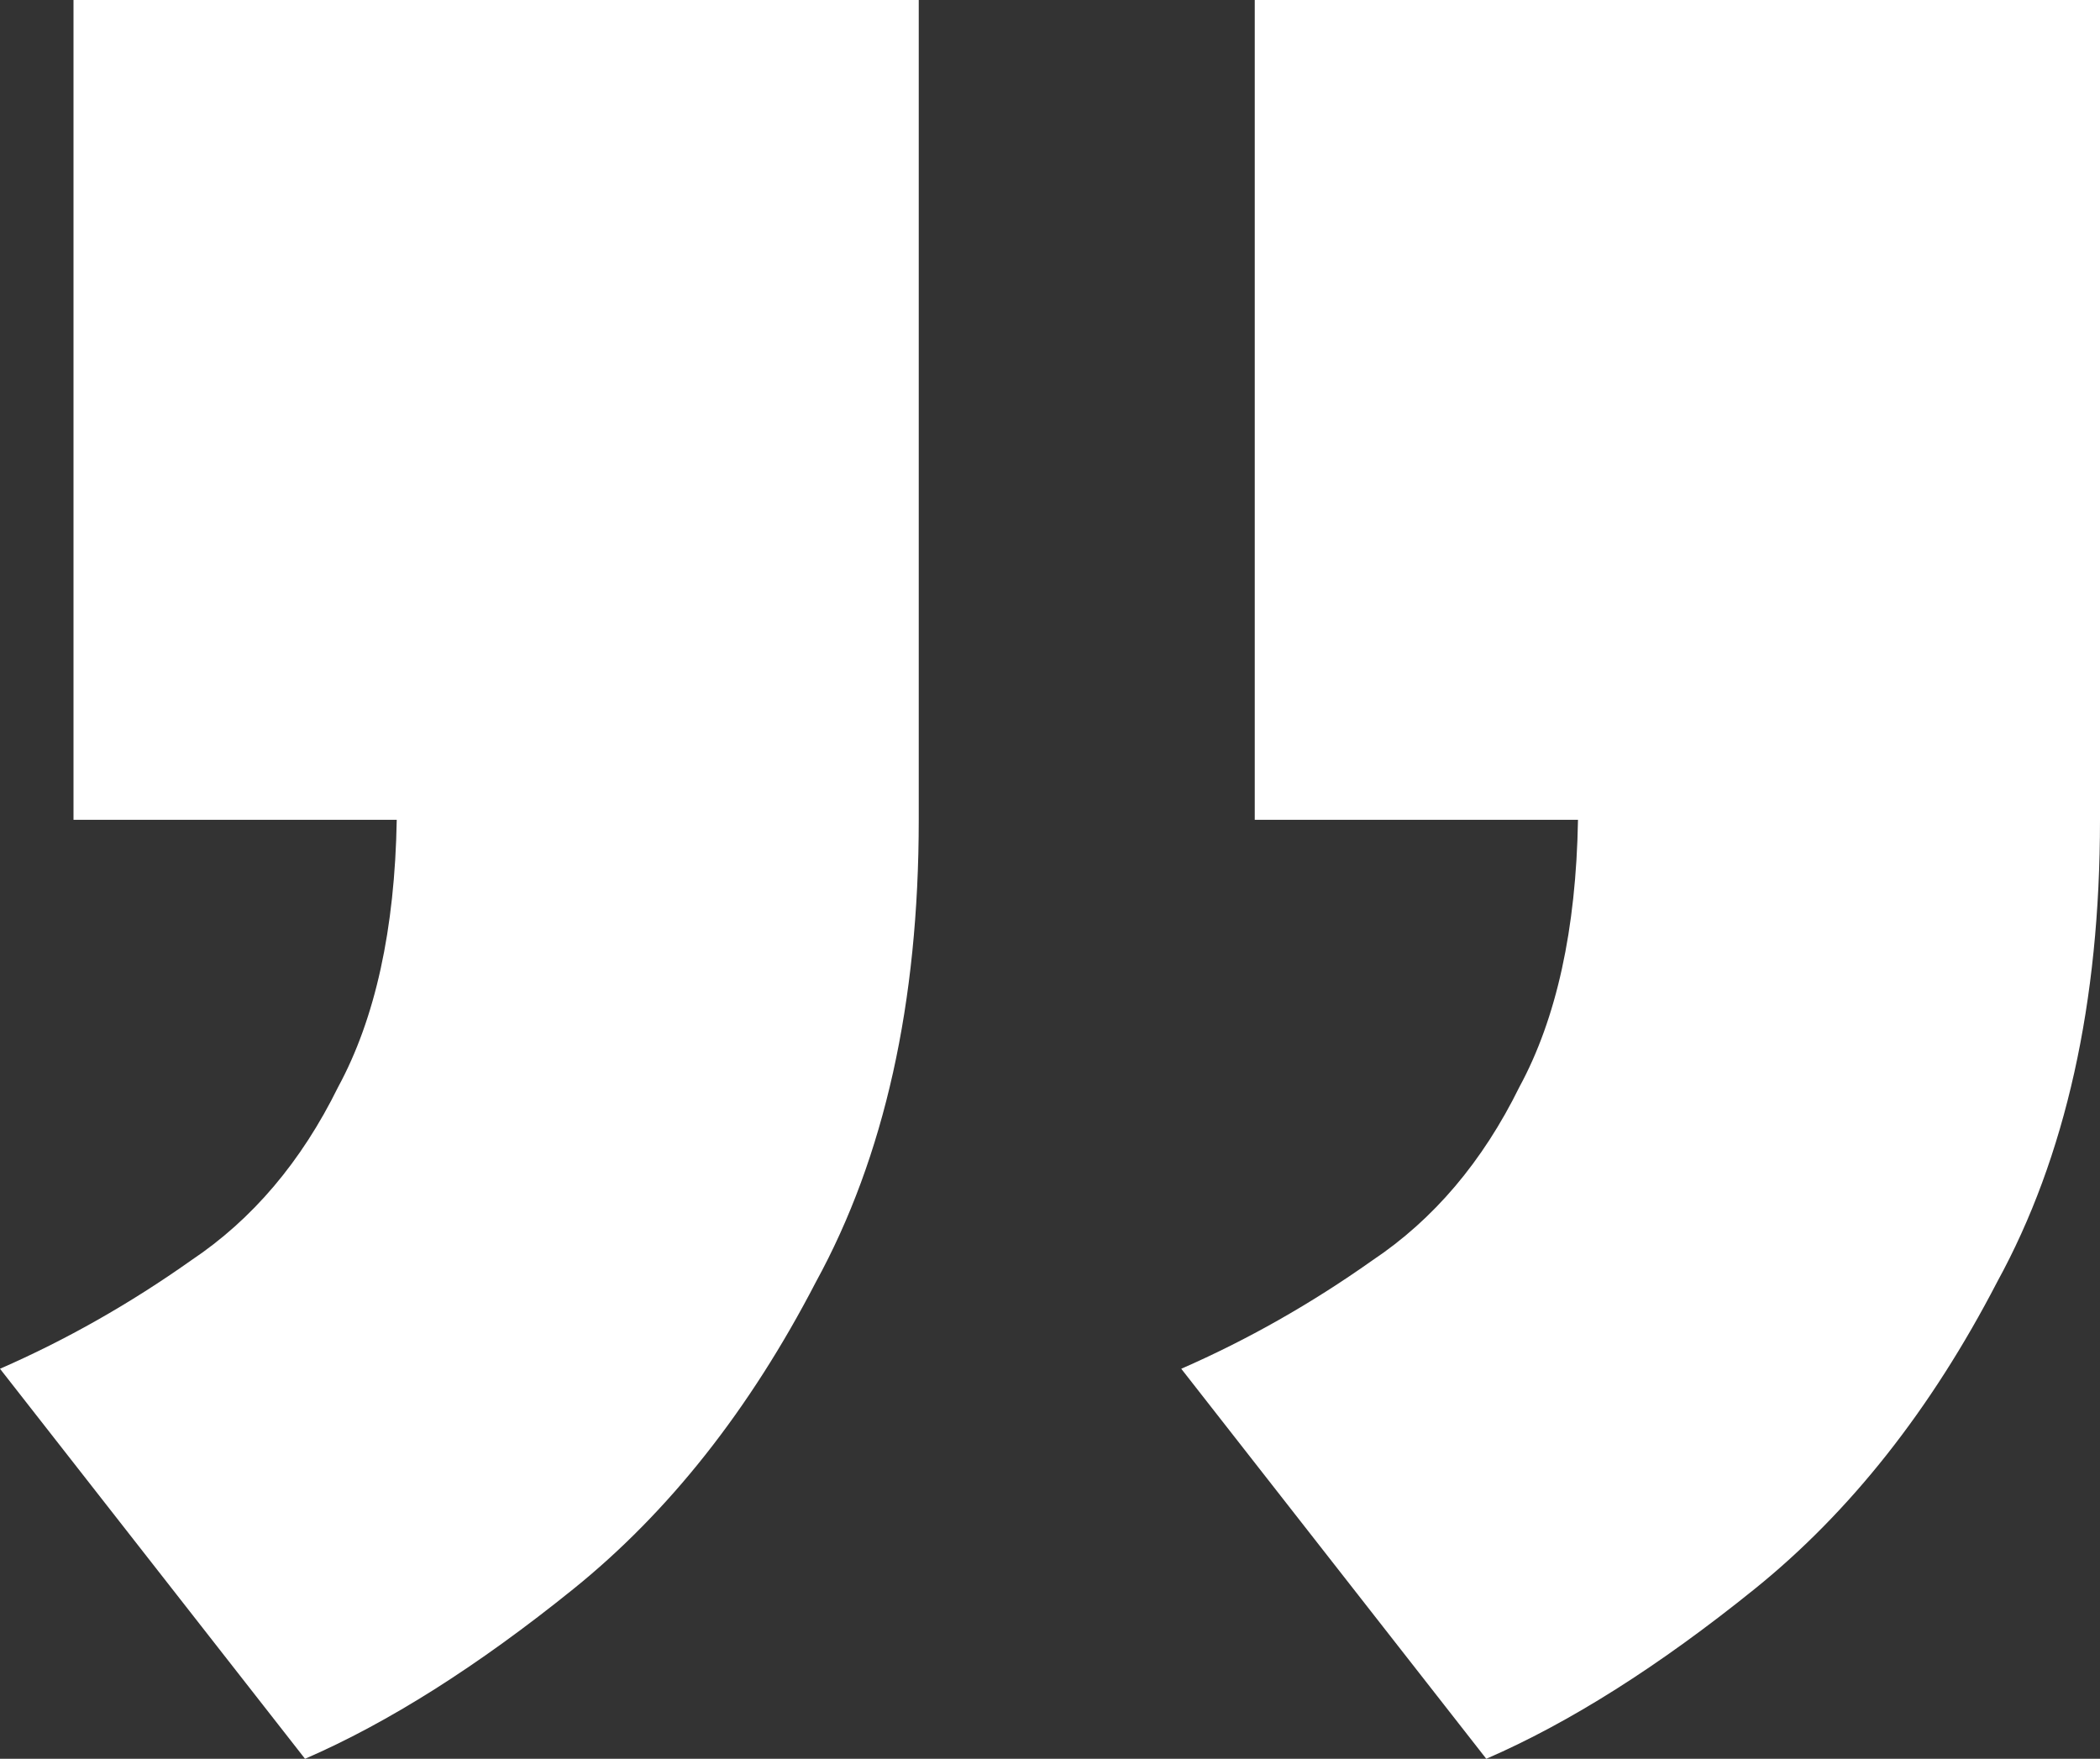
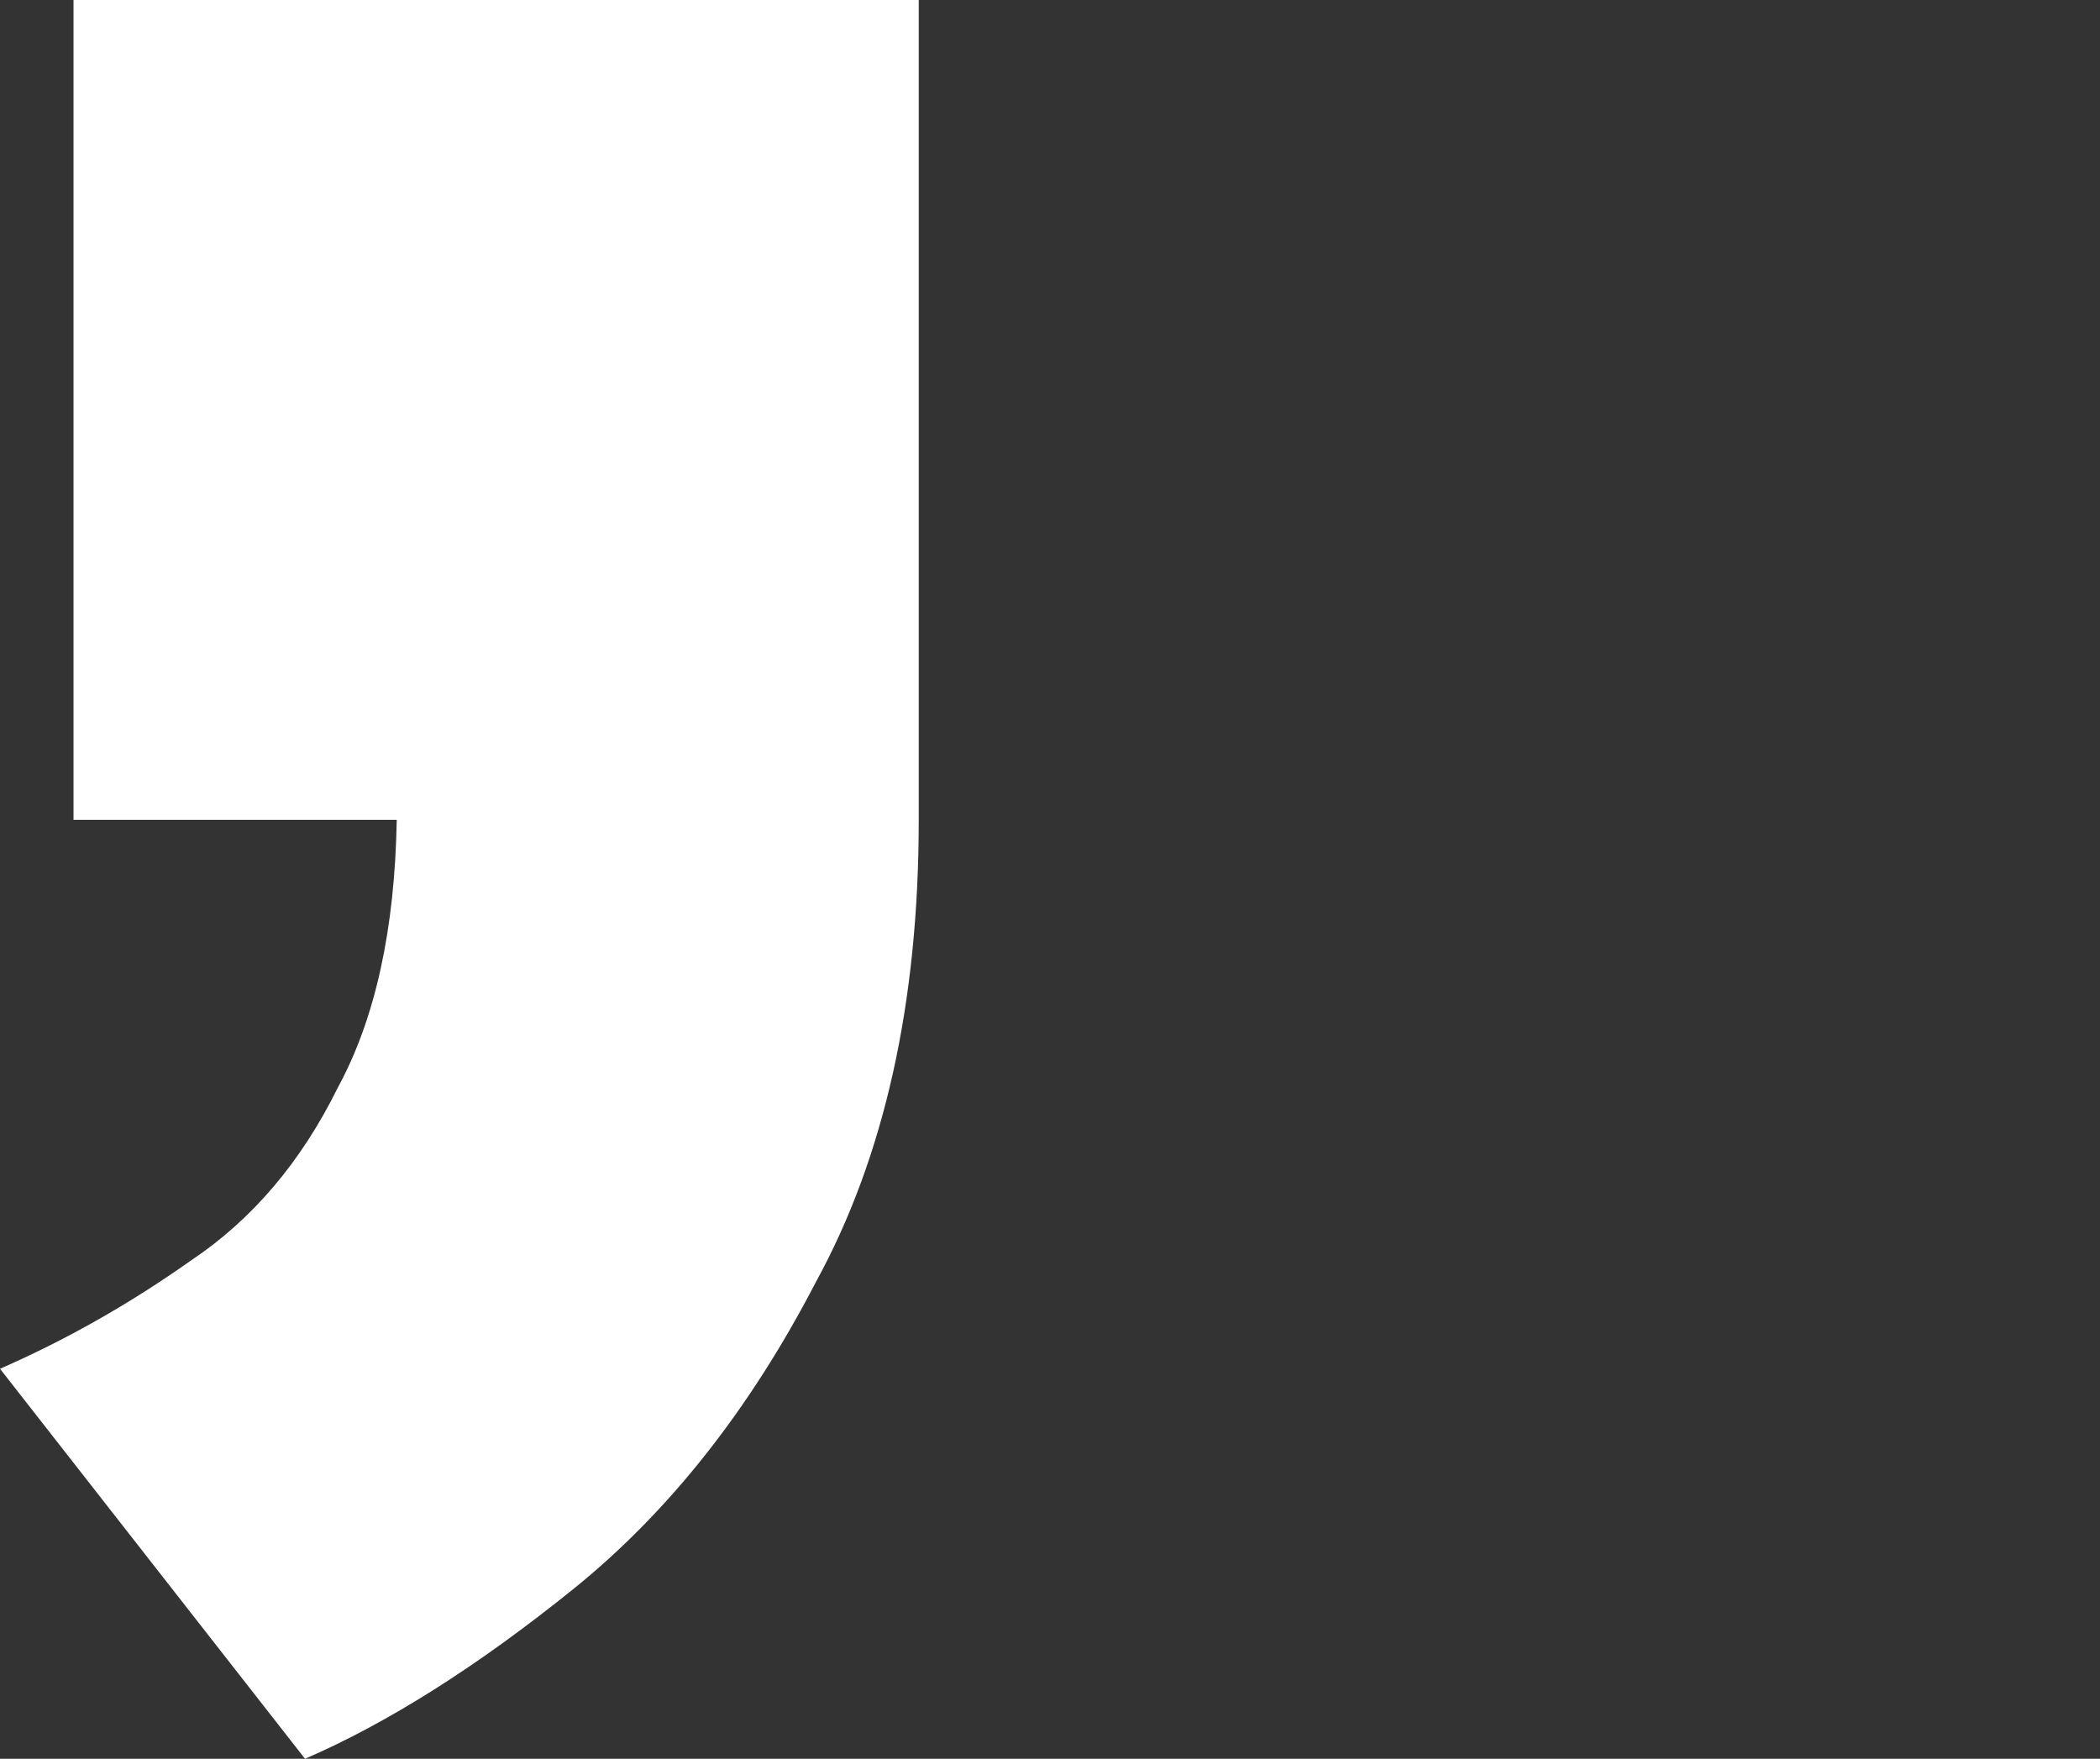
<svg xmlns="http://www.w3.org/2000/svg" width="80" height="67" viewBox="0 0 80 67" fill="none">
  <rect x="0" y="0" width="80" height="67" fill="#333333" stroke="none" />
  <path d="M11.62 67L0 52.142C2.52 51.041 4.947 49.665 7.28 48.014C9.613 46.455 11.48 44.254 12.88 41.411C14.296 38.801 15.041 35.407 15.114 31.23H2.8V0H35V31.23C35 38.2 33.693 44.071 31.08 48.84C28.56 53.701 25.48 57.599 21.84 60.534C18.2 63.469 14.793 65.624 11.62 67Z" fill="white" />
-   <path d="M56.62 67L45 52.142C47.52 51.041 49.947 49.665 52.28 48.014C54.613 46.455 56.48 44.254 57.88 41.411C59.296 38.801 60.041 35.407 60.114 31.23H47.8V0H80V31.23C80 38.2 78.693 44.071 76.08 48.84C73.56 53.701 70.48 57.599 66.84 60.534C63.2 63.469 59.793 65.624 56.62 67Z" fill="white" />
</svg>